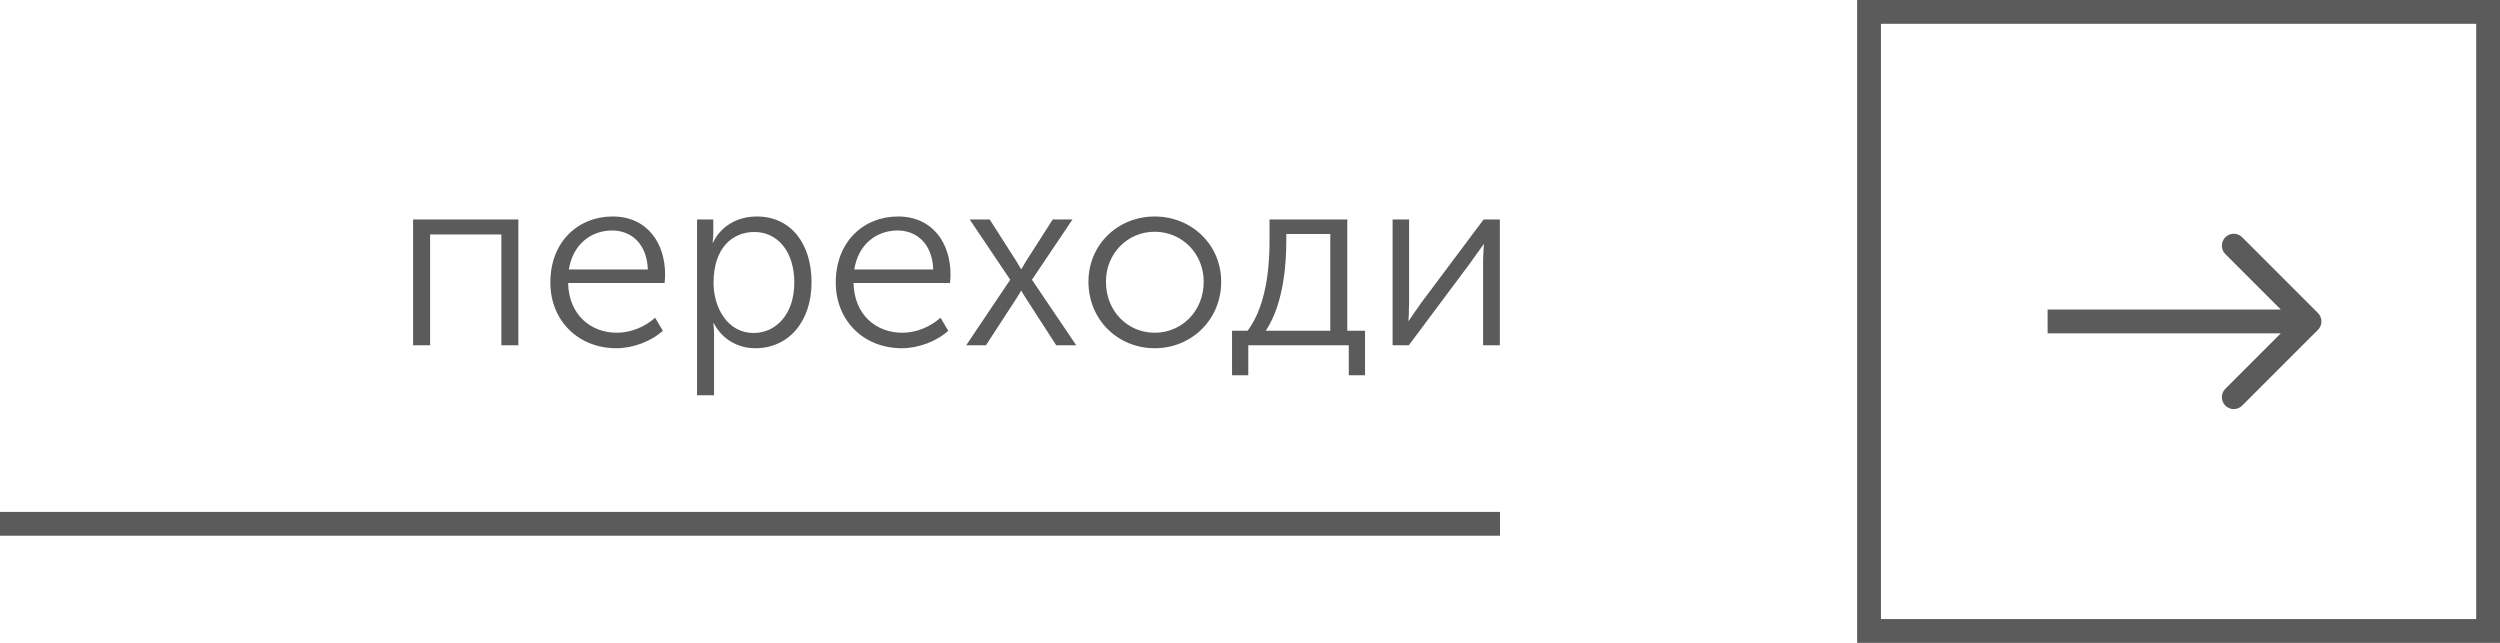
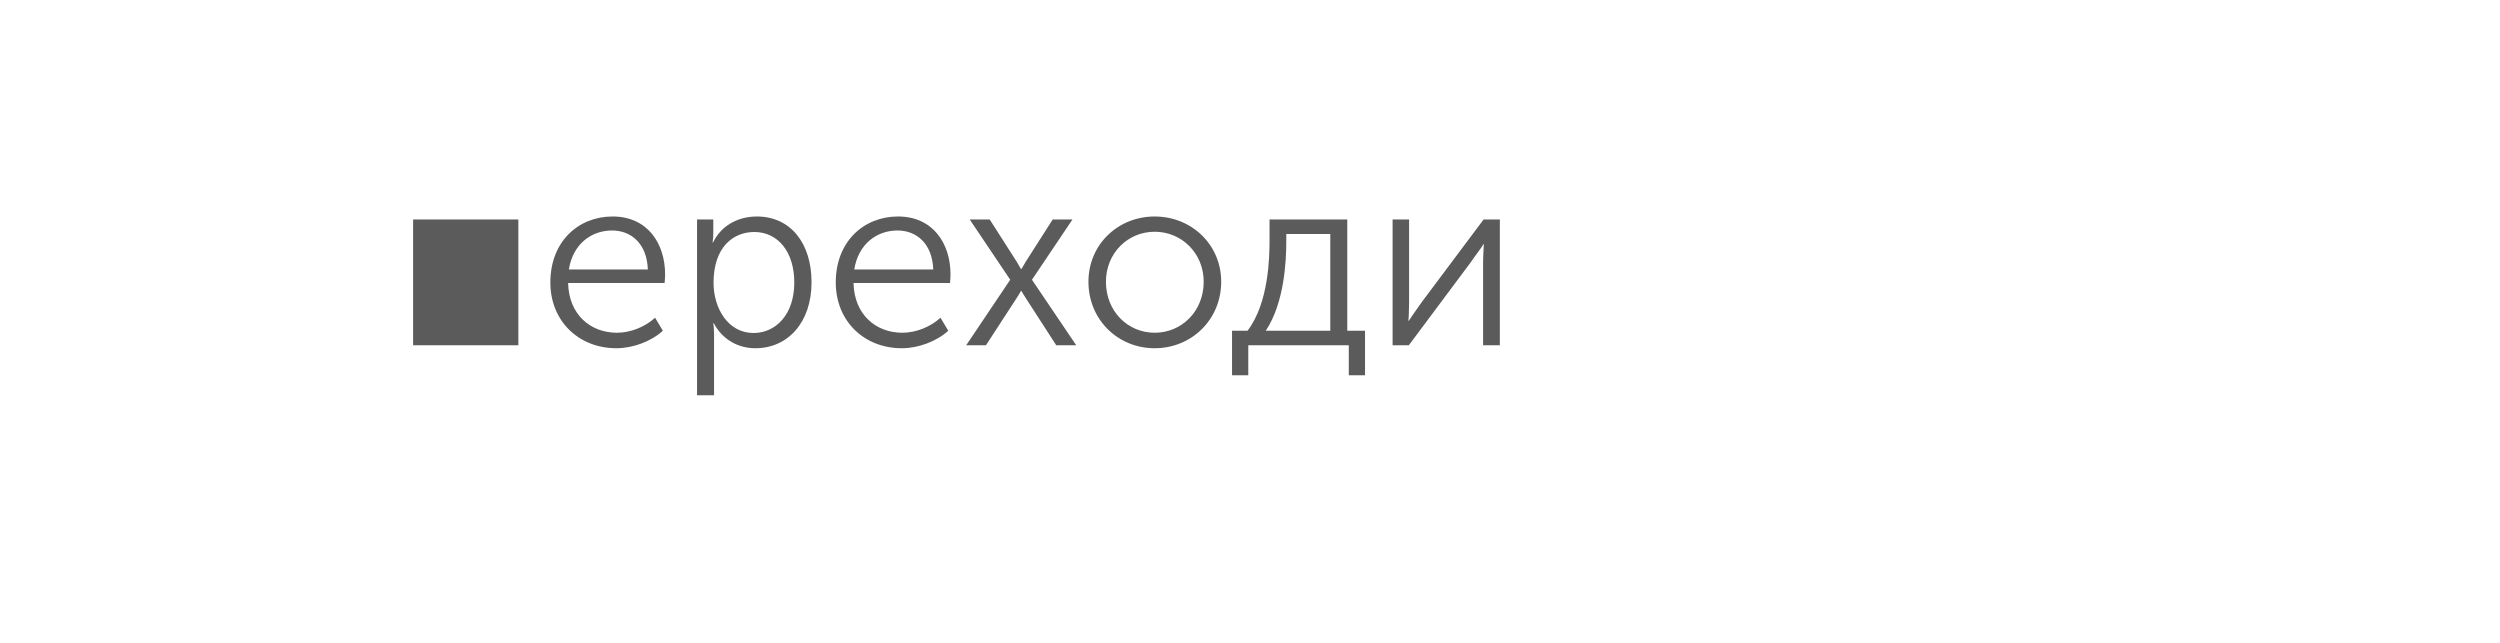
<svg xmlns="http://www.w3.org/2000/svg" width="210" height="54" viewBox="0 0 210 54" fill="none">
-   <rect x="157" y="1" width="52" height="52" stroke="#5B5B5B" stroke-width="2" />
-   <path d="M194.707 27.707C195.098 27.317 195.098 26.683 194.707 26.293L188.343 19.929C187.953 19.538 187.319 19.538 186.929 19.929C186.538 20.32 186.538 20.953 186.929 21.343L192.586 27L186.929 32.657C186.538 33.047 186.538 33.681 186.929 34.071C187.319 34.462 187.953 34.462 188.343 34.071L194.707 27.707ZM172 28H194V26H172V28Z" fill="#5B5B5B" />
-   <path d="M34.701 29H36.129V19.697H42.114V29H43.542V18.437H34.701V29ZM46.23 23.729C46.23 26.984 48.624 29.252 51.774 29.252C53.16 29.252 54.693 28.685 55.68 27.782L55.029 26.69C54.168 27.467 52.971 27.95 51.816 27.95C49.632 27.95 47.784 26.459 47.721 23.771H55.827C55.848 23.54 55.869 23.288 55.869 23.057C55.869 20.432 54.378 18.185 51.459 18.185C48.603 18.185 46.23 20.264 46.23 23.729ZM47.784 22.637C48.12 20.516 49.653 19.361 51.417 19.361C52.992 19.361 54.336 20.432 54.42 22.637H47.784ZM58.552 33.2H59.98V28.076C59.98 27.53 59.917 27.152 59.917 27.152H59.959C60.652 28.475 61.954 29.252 63.445 29.252C66.196 29.252 68.17 27.068 68.17 23.708C68.17 20.453 66.427 18.185 63.571 18.185C61.933 18.185 60.547 19.004 59.896 20.369H59.854C59.854 20.369 59.917 20.012 59.917 19.55V18.437H58.552V33.2ZM59.938 23.75C59.938 20.747 61.597 19.487 63.361 19.487C65.335 19.487 66.721 21.146 66.721 23.729C66.721 26.417 65.167 27.971 63.298 27.971C61.135 27.971 59.938 25.871 59.938 23.75ZM70.204 23.729C70.204 26.984 72.598 29.252 75.748 29.252C77.134 29.252 78.667 28.685 79.654 27.782L79.003 26.69C78.142 27.467 76.945 27.95 75.79 27.95C73.606 27.95 71.758 26.459 71.695 23.771H79.801C79.822 23.54 79.843 23.288 79.843 23.057C79.843 20.432 78.352 18.185 75.433 18.185C72.577 18.185 70.204 20.264 70.204 23.729ZM71.758 22.637C72.094 20.516 73.627 19.361 75.391 19.361C76.966 19.361 78.31 20.432 78.394 22.637H71.758ZM81.162 29H82.821L85.404 25.031C85.593 24.737 85.761 24.443 85.761 24.443H85.803C85.803 24.443 85.971 24.758 86.16 25.031L88.722 29H90.402L86.685 23.498L90.087 18.437H88.428L86.16 21.986C85.992 22.259 85.803 22.595 85.803 22.595H85.761C85.761 22.595 85.572 22.259 85.404 21.986L83.136 18.437H81.456L84.858 23.498L81.162 29ZM91.429 23.666C91.429 26.858 93.907 29.252 96.994 29.252C100.081 29.252 102.58 26.858 102.58 23.666C102.58 20.537 100.081 18.185 96.994 18.185C93.907 18.185 91.429 20.537 91.429 23.666ZM92.899 23.666C92.899 21.272 94.726 19.466 96.994 19.466C99.262 19.466 101.11 21.272 101.11 23.666C101.11 26.144 99.262 27.95 96.994 27.95C94.726 27.95 92.899 26.144 92.899 23.666ZM106.326 27.782C107.901 25.409 108.048 21.86 108.048 20.285V19.655H111.744V27.782H106.326ZM103.491 27.782V31.52H104.856V29H113.298V31.52H114.663V27.782H113.172V18.437H106.641V20.159C106.641 21.587 106.578 25.451 104.793 27.782H103.491ZM116.978 29H118.343L123.53 22.049C123.929 21.461 124.58 20.621 124.601 20.516H124.643C124.643 20.6 124.58 21.44 124.58 22.049V29H125.987V18.437H124.622L119.435 25.367C119.015 25.955 118.385 26.858 118.343 26.942H118.301C118.322 26.9 118.364 26.018 118.364 25.367V18.437H116.978V29Z" fill="#5B5B5B" />
-   <line x1="8.74228e-08" y1="44" x2="126" y2="44" stroke="#5B5B5B" stroke-width="2" />
+   <path d="M34.701 29H36.129V19.697V29H43.542V18.437H34.701V29ZM46.23 23.729C46.23 26.984 48.624 29.252 51.774 29.252C53.16 29.252 54.693 28.685 55.68 27.782L55.029 26.69C54.168 27.467 52.971 27.95 51.816 27.95C49.632 27.95 47.784 26.459 47.721 23.771H55.827C55.848 23.54 55.869 23.288 55.869 23.057C55.869 20.432 54.378 18.185 51.459 18.185C48.603 18.185 46.23 20.264 46.23 23.729ZM47.784 22.637C48.12 20.516 49.653 19.361 51.417 19.361C52.992 19.361 54.336 20.432 54.42 22.637H47.784ZM58.552 33.2H59.98V28.076C59.98 27.53 59.917 27.152 59.917 27.152H59.959C60.652 28.475 61.954 29.252 63.445 29.252C66.196 29.252 68.17 27.068 68.17 23.708C68.17 20.453 66.427 18.185 63.571 18.185C61.933 18.185 60.547 19.004 59.896 20.369H59.854C59.854 20.369 59.917 20.012 59.917 19.55V18.437H58.552V33.2ZM59.938 23.75C59.938 20.747 61.597 19.487 63.361 19.487C65.335 19.487 66.721 21.146 66.721 23.729C66.721 26.417 65.167 27.971 63.298 27.971C61.135 27.971 59.938 25.871 59.938 23.75ZM70.204 23.729C70.204 26.984 72.598 29.252 75.748 29.252C77.134 29.252 78.667 28.685 79.654 27.782L79.003 26.69C78.142 27.467 76.945 27.95 75.79 27.95C73.606 27.95 71.758 26.459 71.695 23.771H79.801C79.822 23.54 79.843 23.288 79.843 23.057C79.843 20.432 78.352 18.185 75.433 18.185C72.577 18.185 70.204 20.264 70.204 23.729ZM71.758 22.637C72.094 20.516 73.627 19.361 75.391 19.361C76.966 19.361 78.31 20.432 78.394 22.637H71.758ZM81.162 29H82.821L85.404 25.031C85.593 24.737 85.761 24.443 85.761 24.443H85.803C85.803 24.443 85.971 24.758 86.16 25.031L88.722 29H90.402L86.685 23.498L90.087 18.437H88.428L86.16 21.986C85.992 22.259 85.803 22.595 85.803 22.595H85.761C85.761 22.595 85.572 22.259 85.404 21.986L83.136 18.437H81.456L84.858 23.498L81.162 29ZM91.429 23.666C91.429 26.858 93.907 29.252 96.994 29.252C100.081 29.252 102.58 26.858 102.58 23.666C102.58 20.537 100.081 18.185 96.994 18.185C93.907 18.185 91.429 20.537 91.429 23.666ZM92.899 23.666C92.899 21.272 94.726 19.466 96.994 19.466C99.262 19.466 101.11 21.272 101.11 23.666C101.11 26.144 99.262 27.95 96.994 27.95C94.726 27.95 92.899 26.144 92.899 23.666ZM106.326 27.782C107.901 25.409 108.048 21.86 108.048 20.285V19.655H111.744V27.782H106.326ZM103.491 27.782V31.52H104.856V29H113.298V31.52H114.663V27.782H113.172V18.437H106.641V20.159C106.641 21.587 106.578 25.451 104.793 27.782H103.491ZM116.978 29H118.343L123.53 22.049C123.929 21.461 124.58 20.621 124.601 20.516H124.643C124.643 20.6 124.58 21.44 124.58 22.049V29H125.987V18.437H124.622L119.435 25.367C119.015 25.955 118.385 26.858 118.343 26.942H118.301C118.322 26.9 118.364 26.018 118.364 25.367V18.437H116.978V29Z" fill="#5B5B5B" />
</svg>